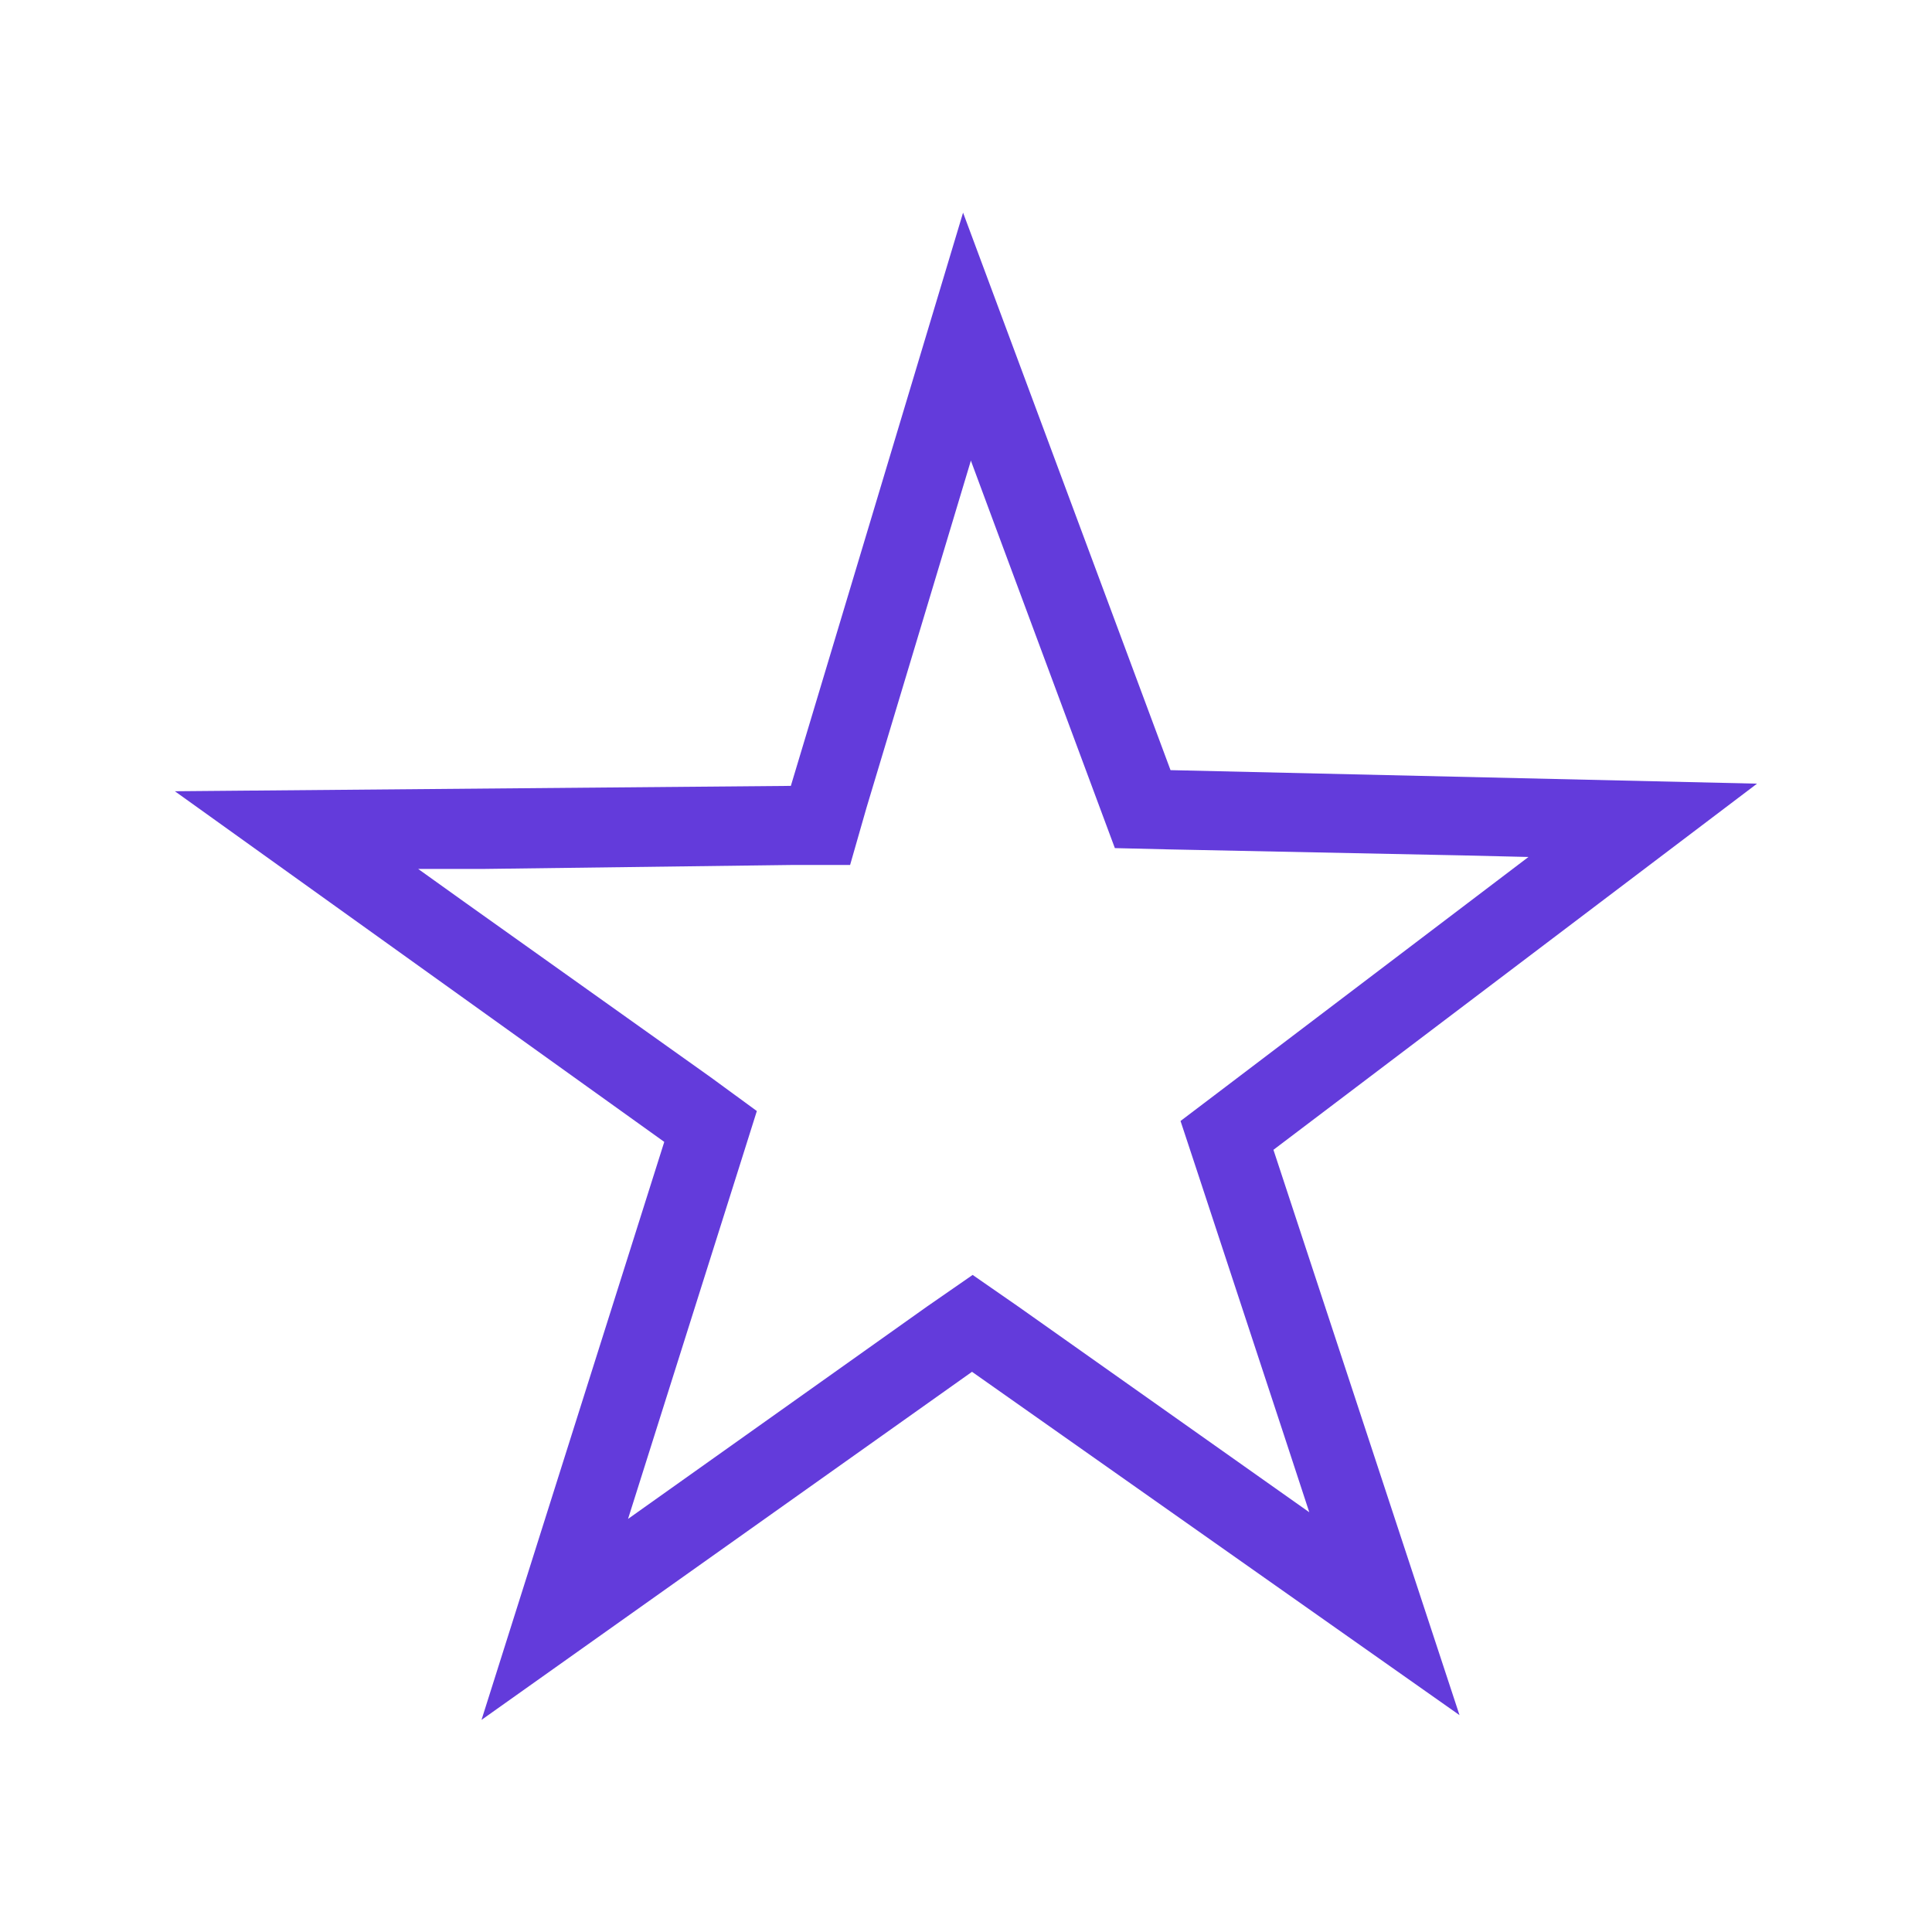
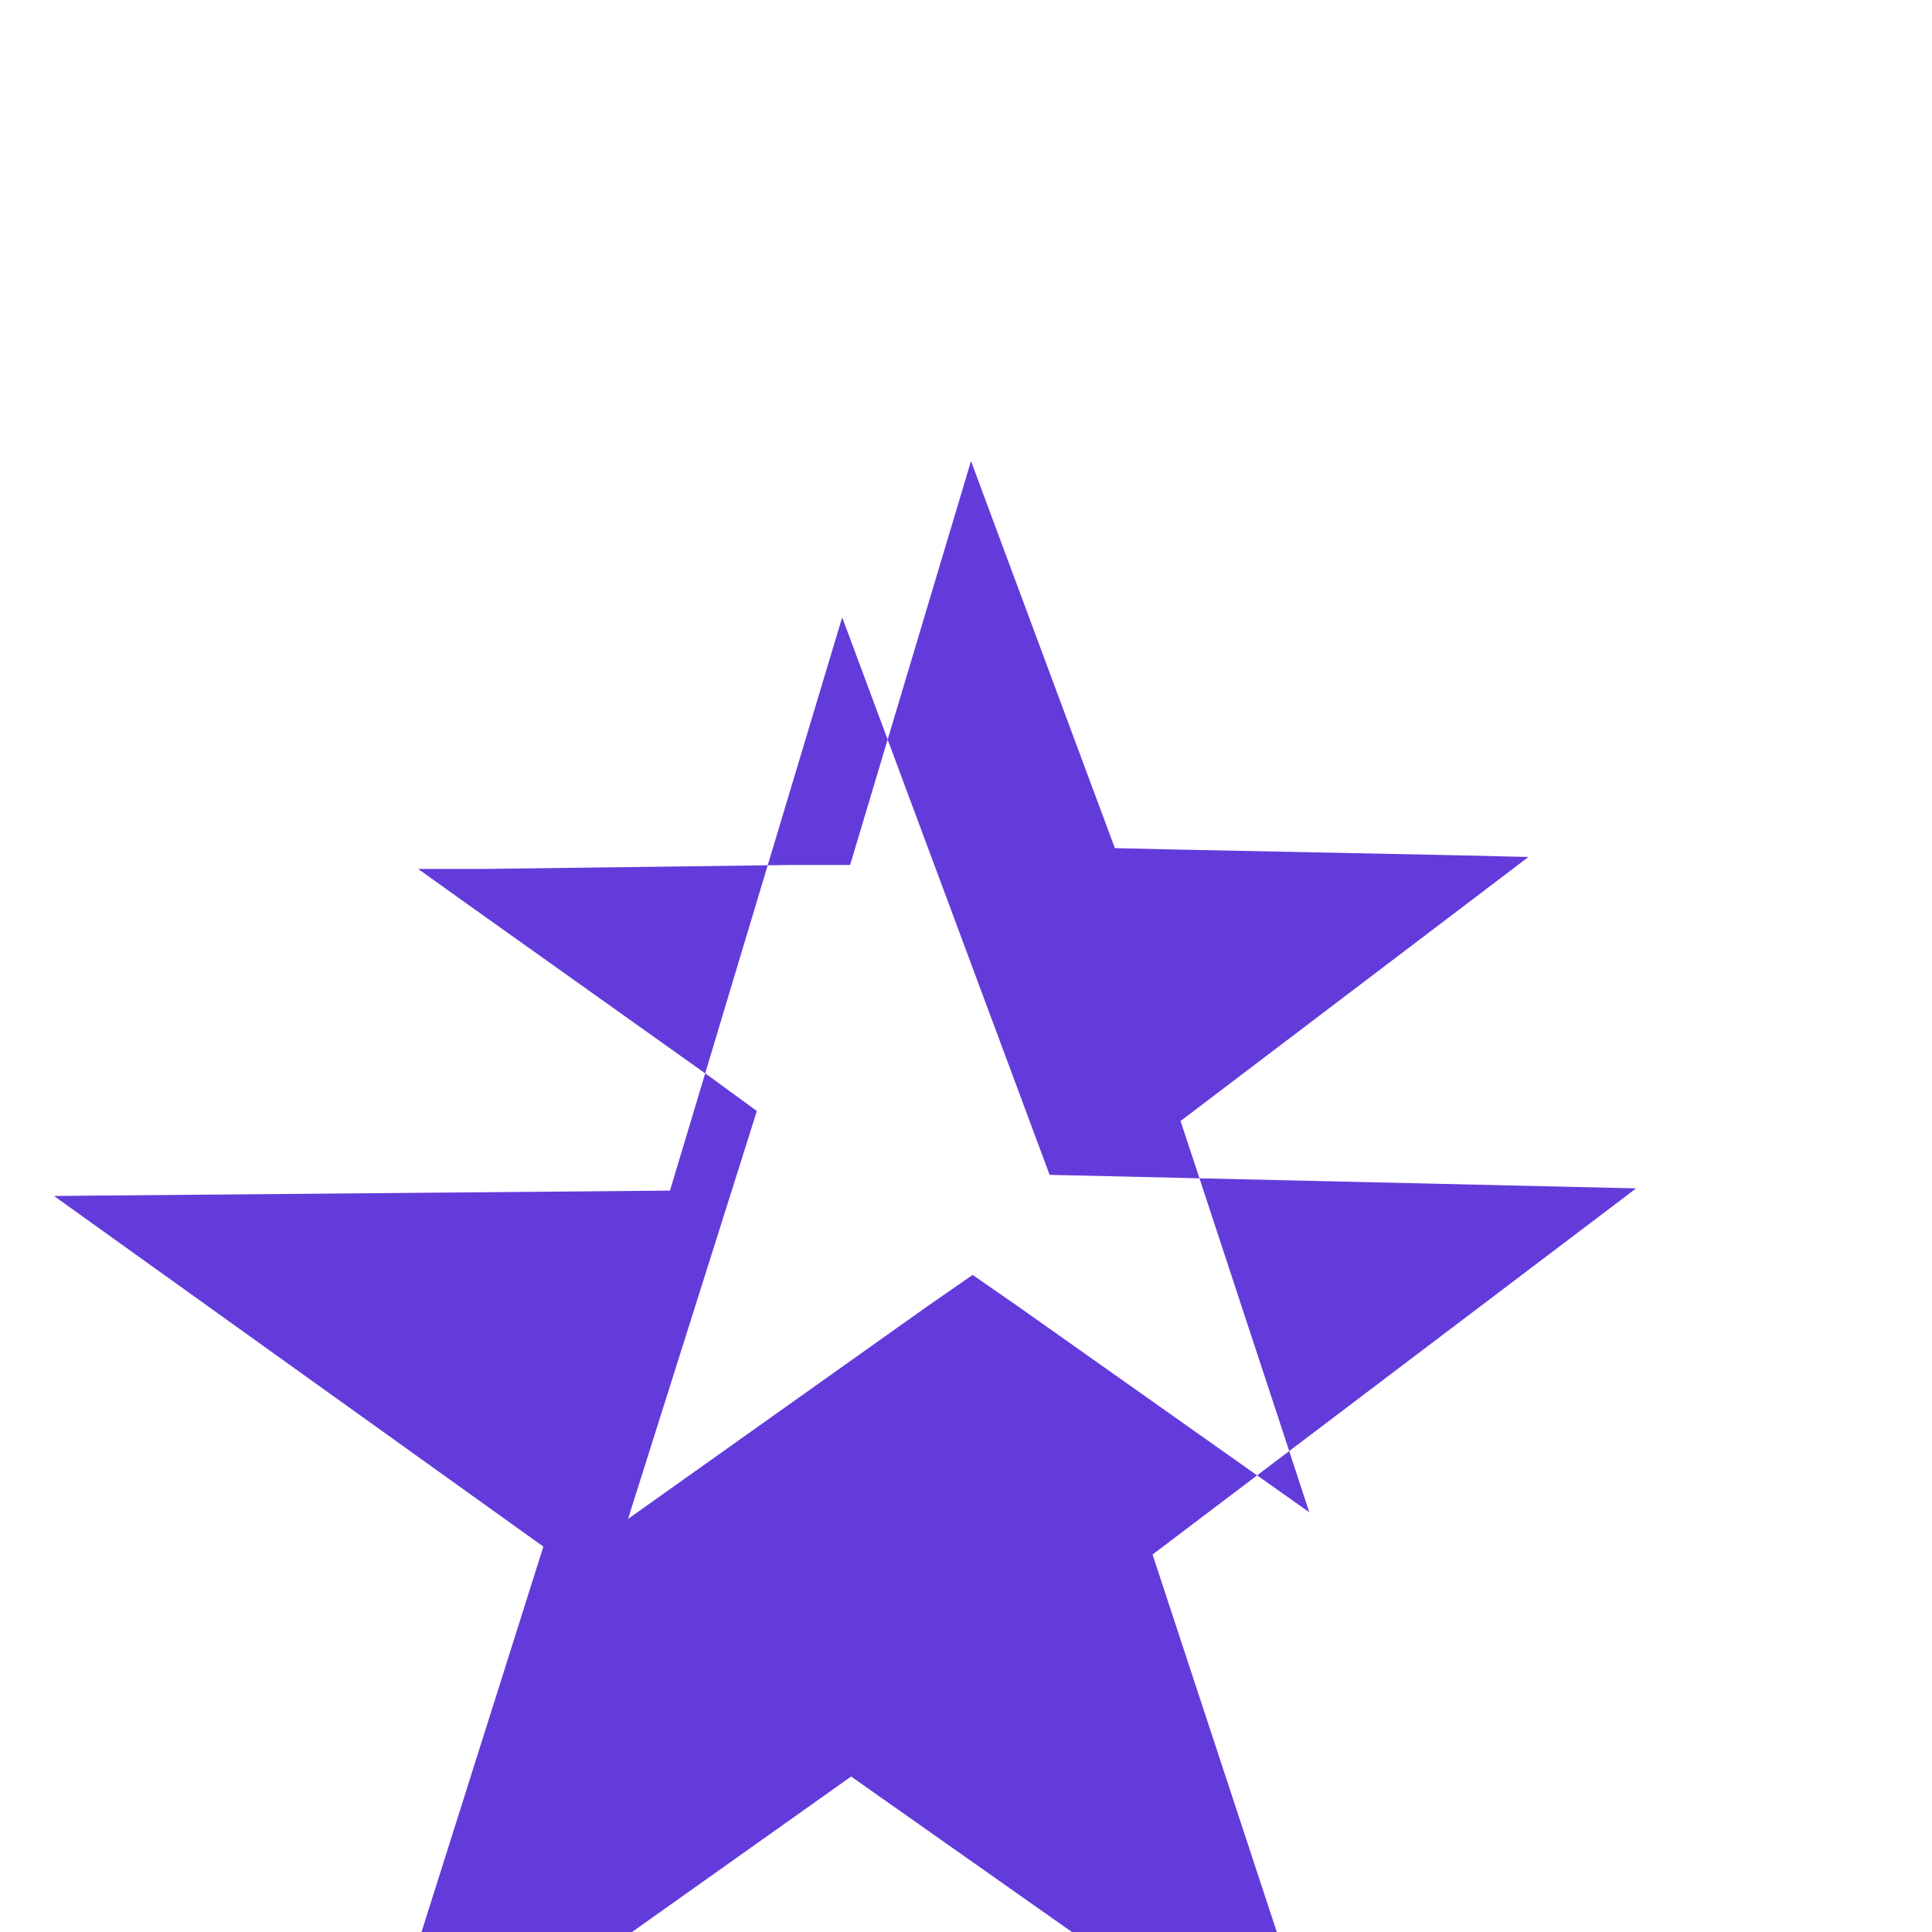
<svg xmlns="http://www.w3.org/2000/svg" viewBox="0 0 100 100">
  <g data-name="Groupe 993">
-     <path fill="#633bdb" d="m50.26 23.863 1.114 3.005 5.364 14.43.967 2.6 2.776.066 15.192.311 3.44.082-15.675 11.896-2.334 1.769.917 2.776 4.447 13.512 1.3 3.964L52.71 67.631l-2.366-1.641-2.368 1.641-15.469 10.988 5.774-18.279.893-2.833-2.408-1.761-12.661-9.009-2.461-1.761h3.382l15.961-.205h3.014l.844-2.948 4.463-14.839.95-3.161m-.41-12.816-8.914 29.67-31.882.278 25.33 18.149-9.459 29.917 25.388-18.017 25.233 17.771-9.631-29.261 25.031-18.952-30.358-.7Z" data-name="Tracé 11383" />
+     <path fill="#633bdb" d="m50.26 23.863 1.114 3.005 5.364 14.43.967 2.6 2.776.066 15.192.311 3.44.082-15.675 11.896-2.334 1.769.917 2.776 4.447 13.512 1.3 3.964L52.71 67.631l-2.366-1.641-2.368 1.641-15.469 10.988 5.774-18.279.893-2.833-2.408-1.761-12.661-9.009-2.461-1.761h3.382l15.961-.205h3.014m-.41-12.816-8.914 29.67-31.882.278 25.33 18.149-9.459 29.917 25.388-18.017 25.233 17.771-9.631-29.261 25.031-18.952-30.358-.7Z" data-name="Tracé 11383" />
  </g>
</svg>